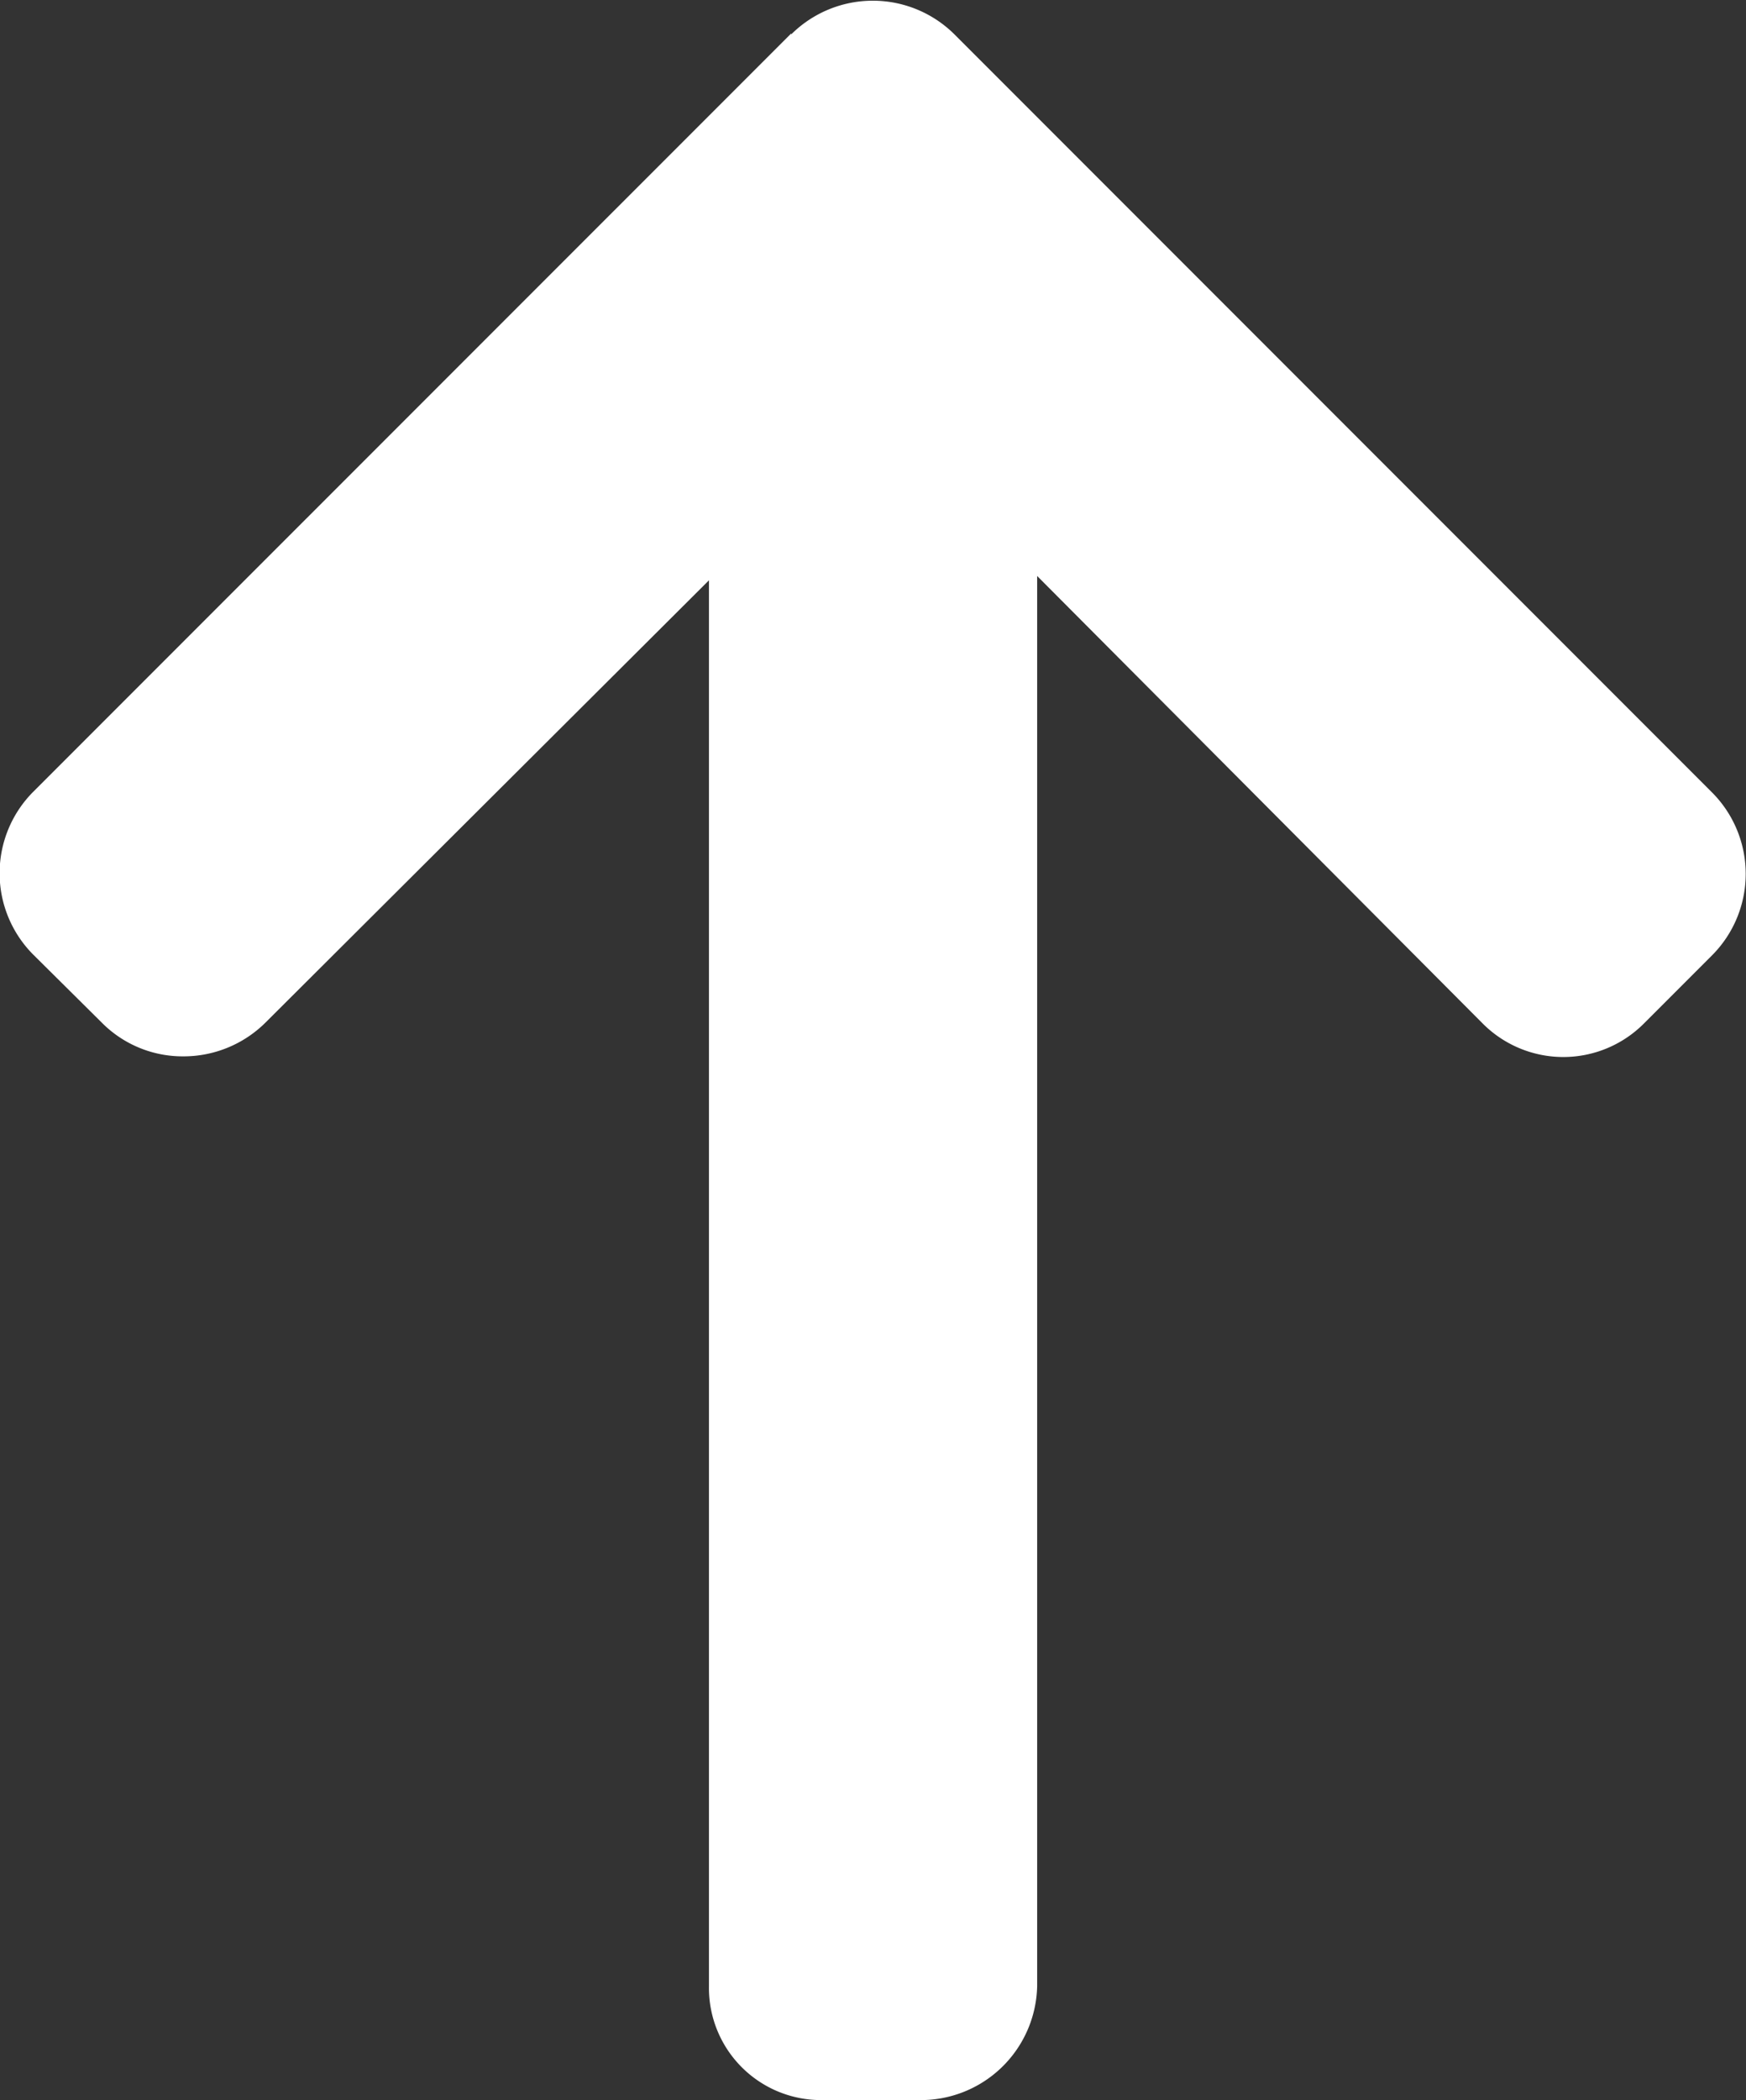
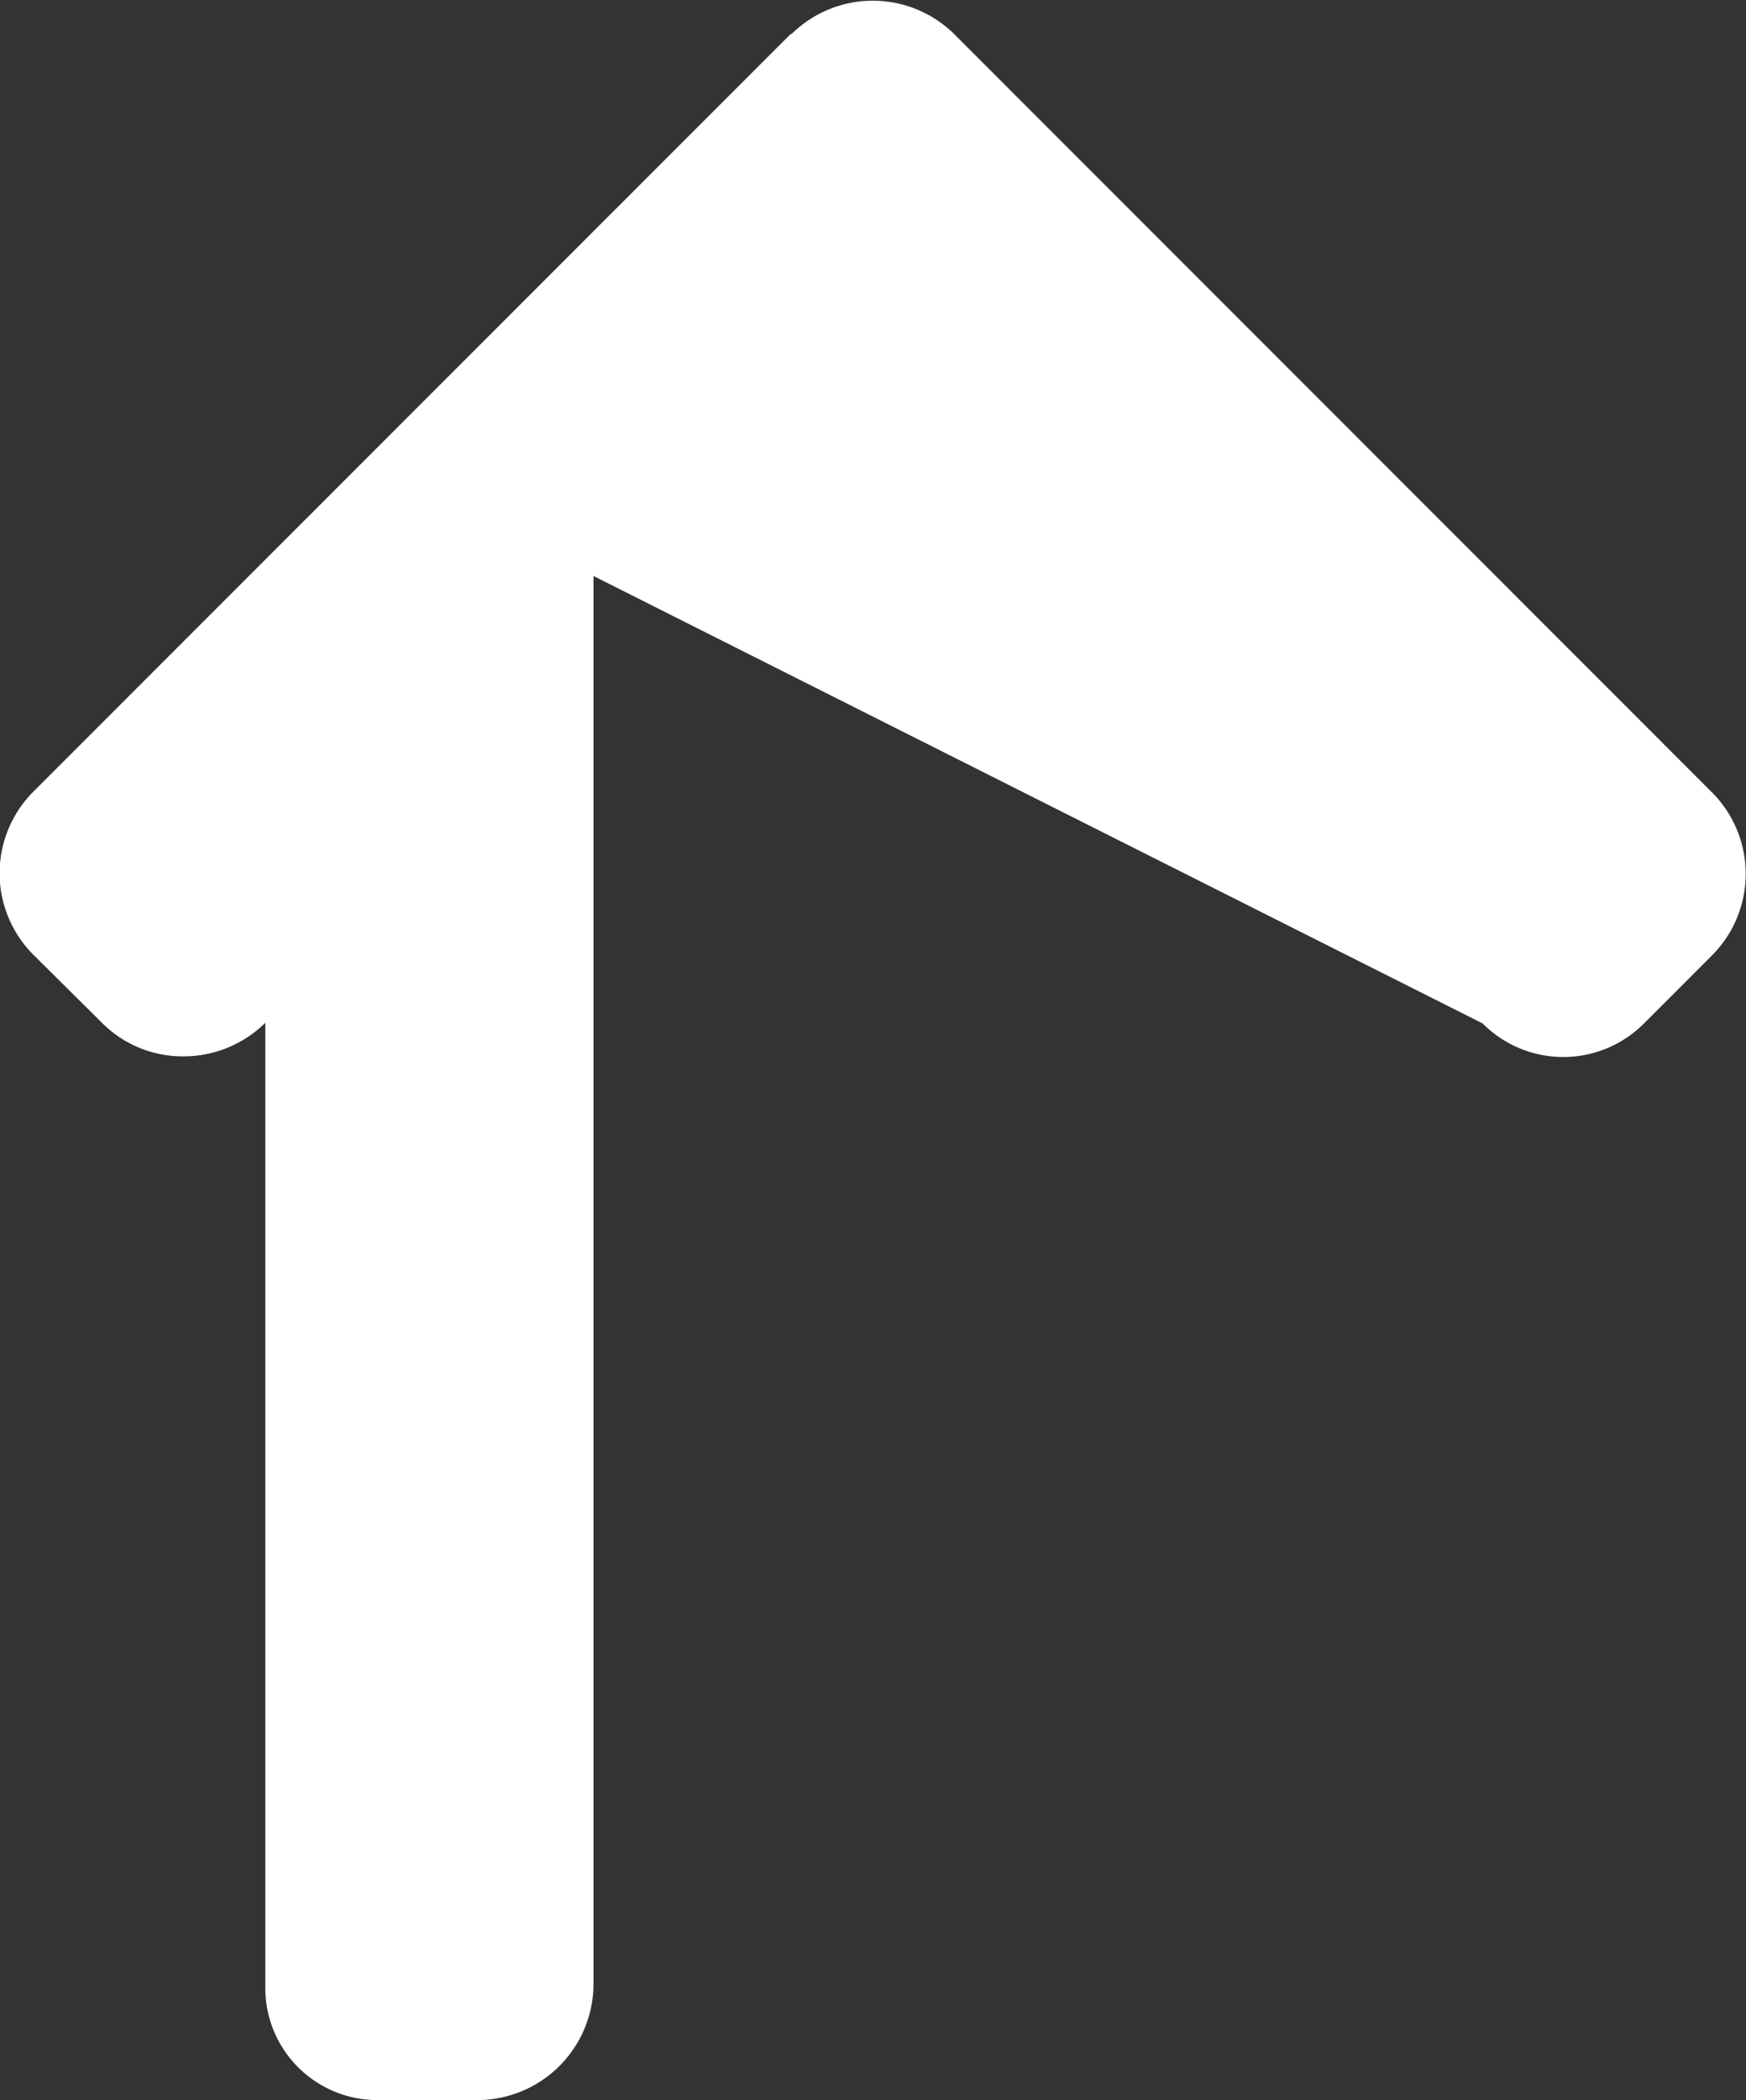
<svg xmlns="http://www.w3.org/2000/svg" width="15.348" height="18.449" viewBox="0 0 15.348 18.449">
  <rect x="0" y="0" width="15.348" height="18.449" fill="#333333" stroke="none" />
  <g id="right-arrow" transform="translate(-41.346 18.449) rotate(-90)">
    <g id="Group_4" data-name="Group 4" transform="translate(0 41.346)">
-       <path id="Path_438" data-name="Path 438" d="M18.154,48.3l-6.662-6.663a1.013,1.013,0,0,0-1.428,0l-.6.605a1,1,0,0,0-.295.714,1.022,1.022,0,0,0,.295.722l3.887,3.9H1a.985.985,0,0,0-1,.993v.855a1.023,1.023,0,0,0,1,1.037H13.389L9.458,54.379a1,1,0,0,0,0,1.418l.6.6a1.013,1.013,0,0,0,1.428,0l6.662-6.662a1.018,1.018,0,0,0,0-1.433Z" transform="translate(0 -41.346)" fill="#fff" />
+       <path id="Path_438" data-name="Path 438" d="M18.154,48.3l-6.662-6.663a1.013,1.013,0,0,0-1.428,0l-.6.605a1,1,0,0,0-.295.714,1.022,1.022,0,0,0,.295.722H1a.985.985,0,0,0-1,.993v.855a1.023,1.023,0,0,0,1,1.037H13.389L9.458,54.379a1,1,0,0,0,0,1.418l.6.6a1.013,1.013,0,0,0,1.428,0l6.662-6.662a1.018,1.018,0,0,0,0-1.433Z" transform="translate(0 -41.346)" fill="#fff" />
    </g>
  </g>
</svg>